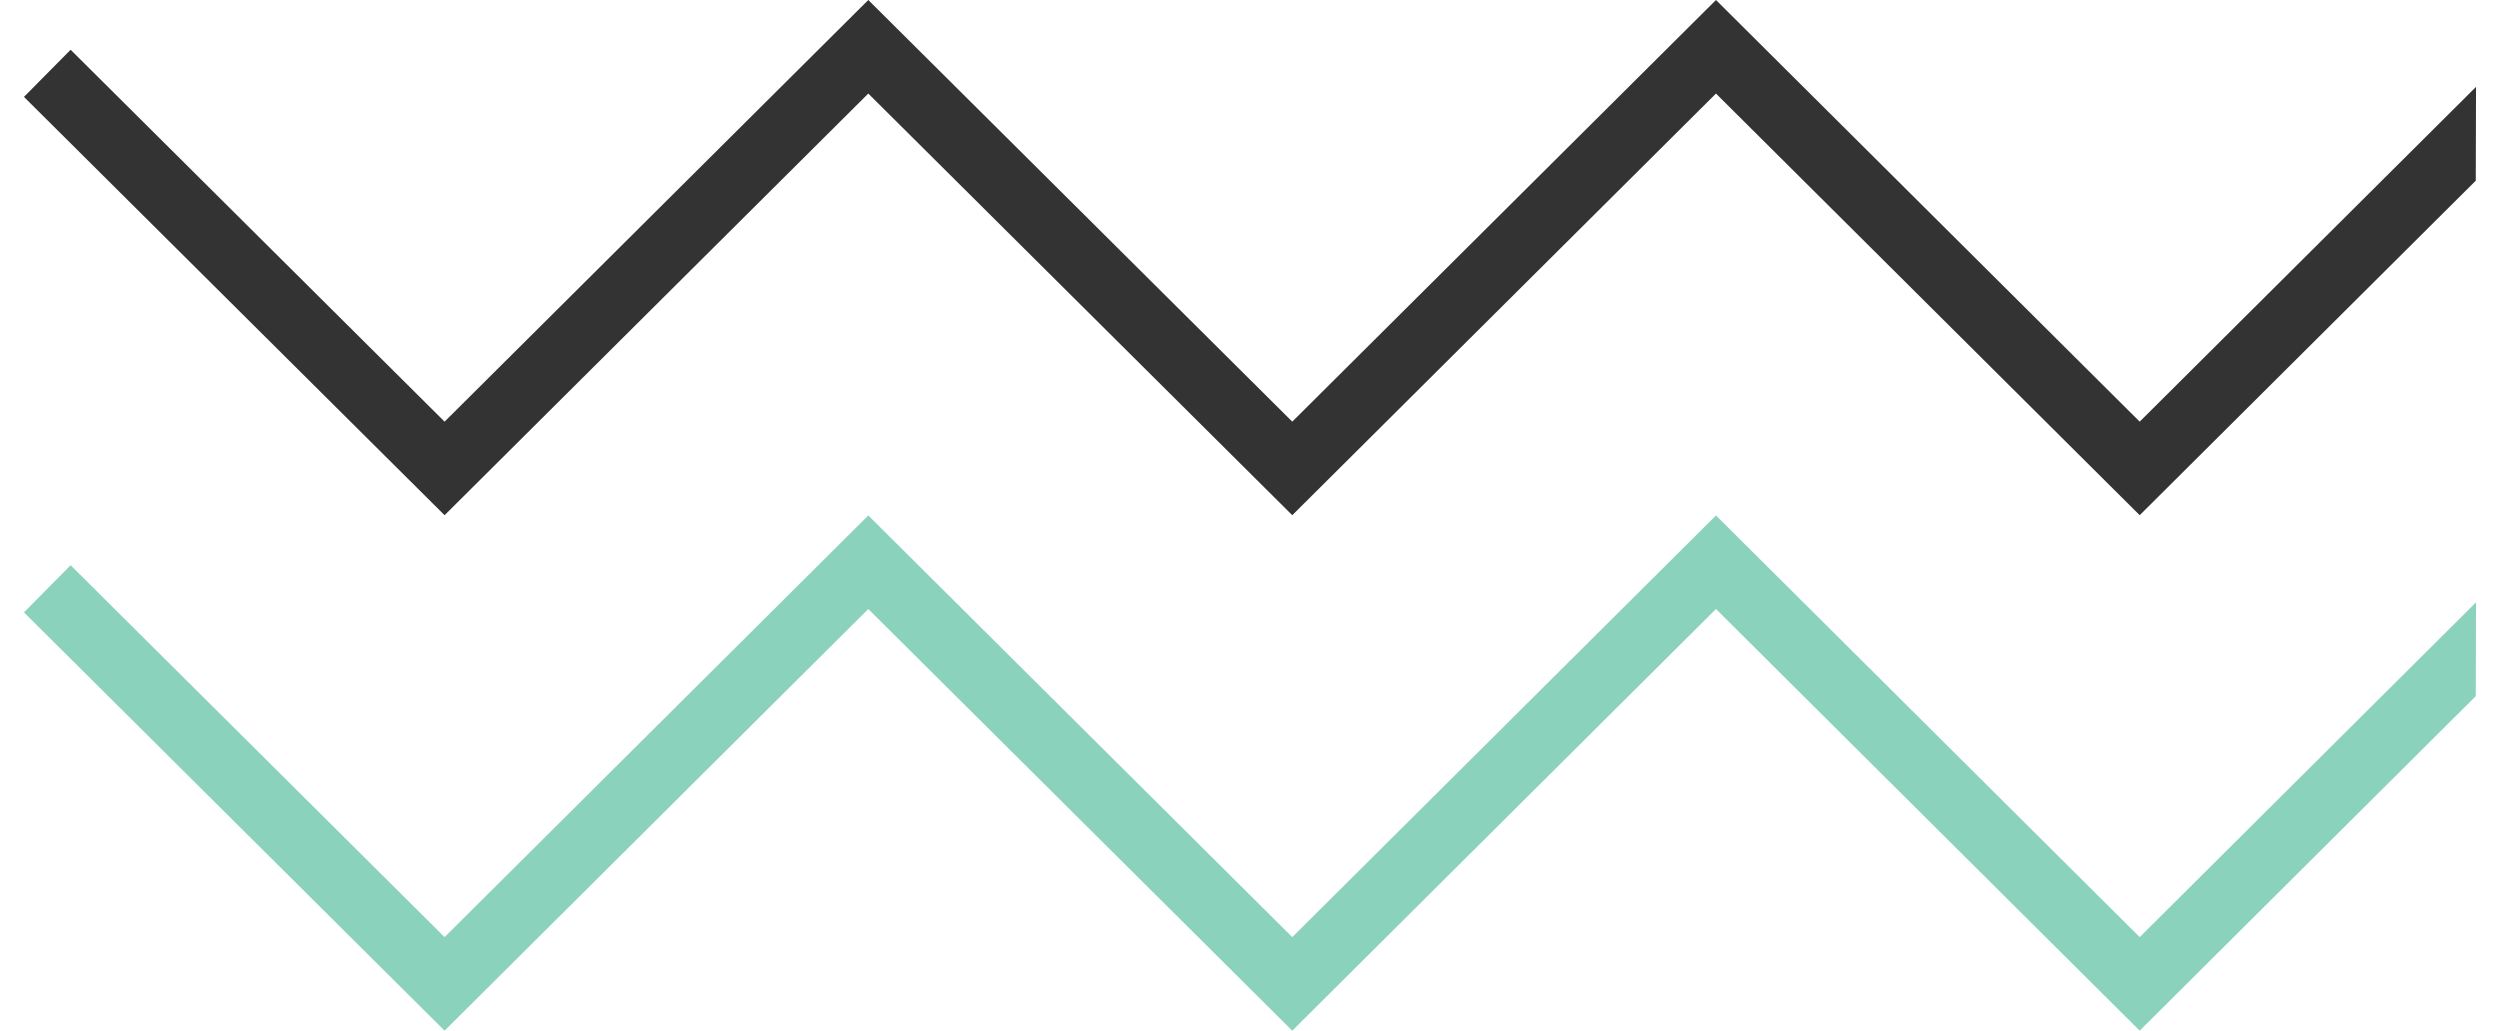
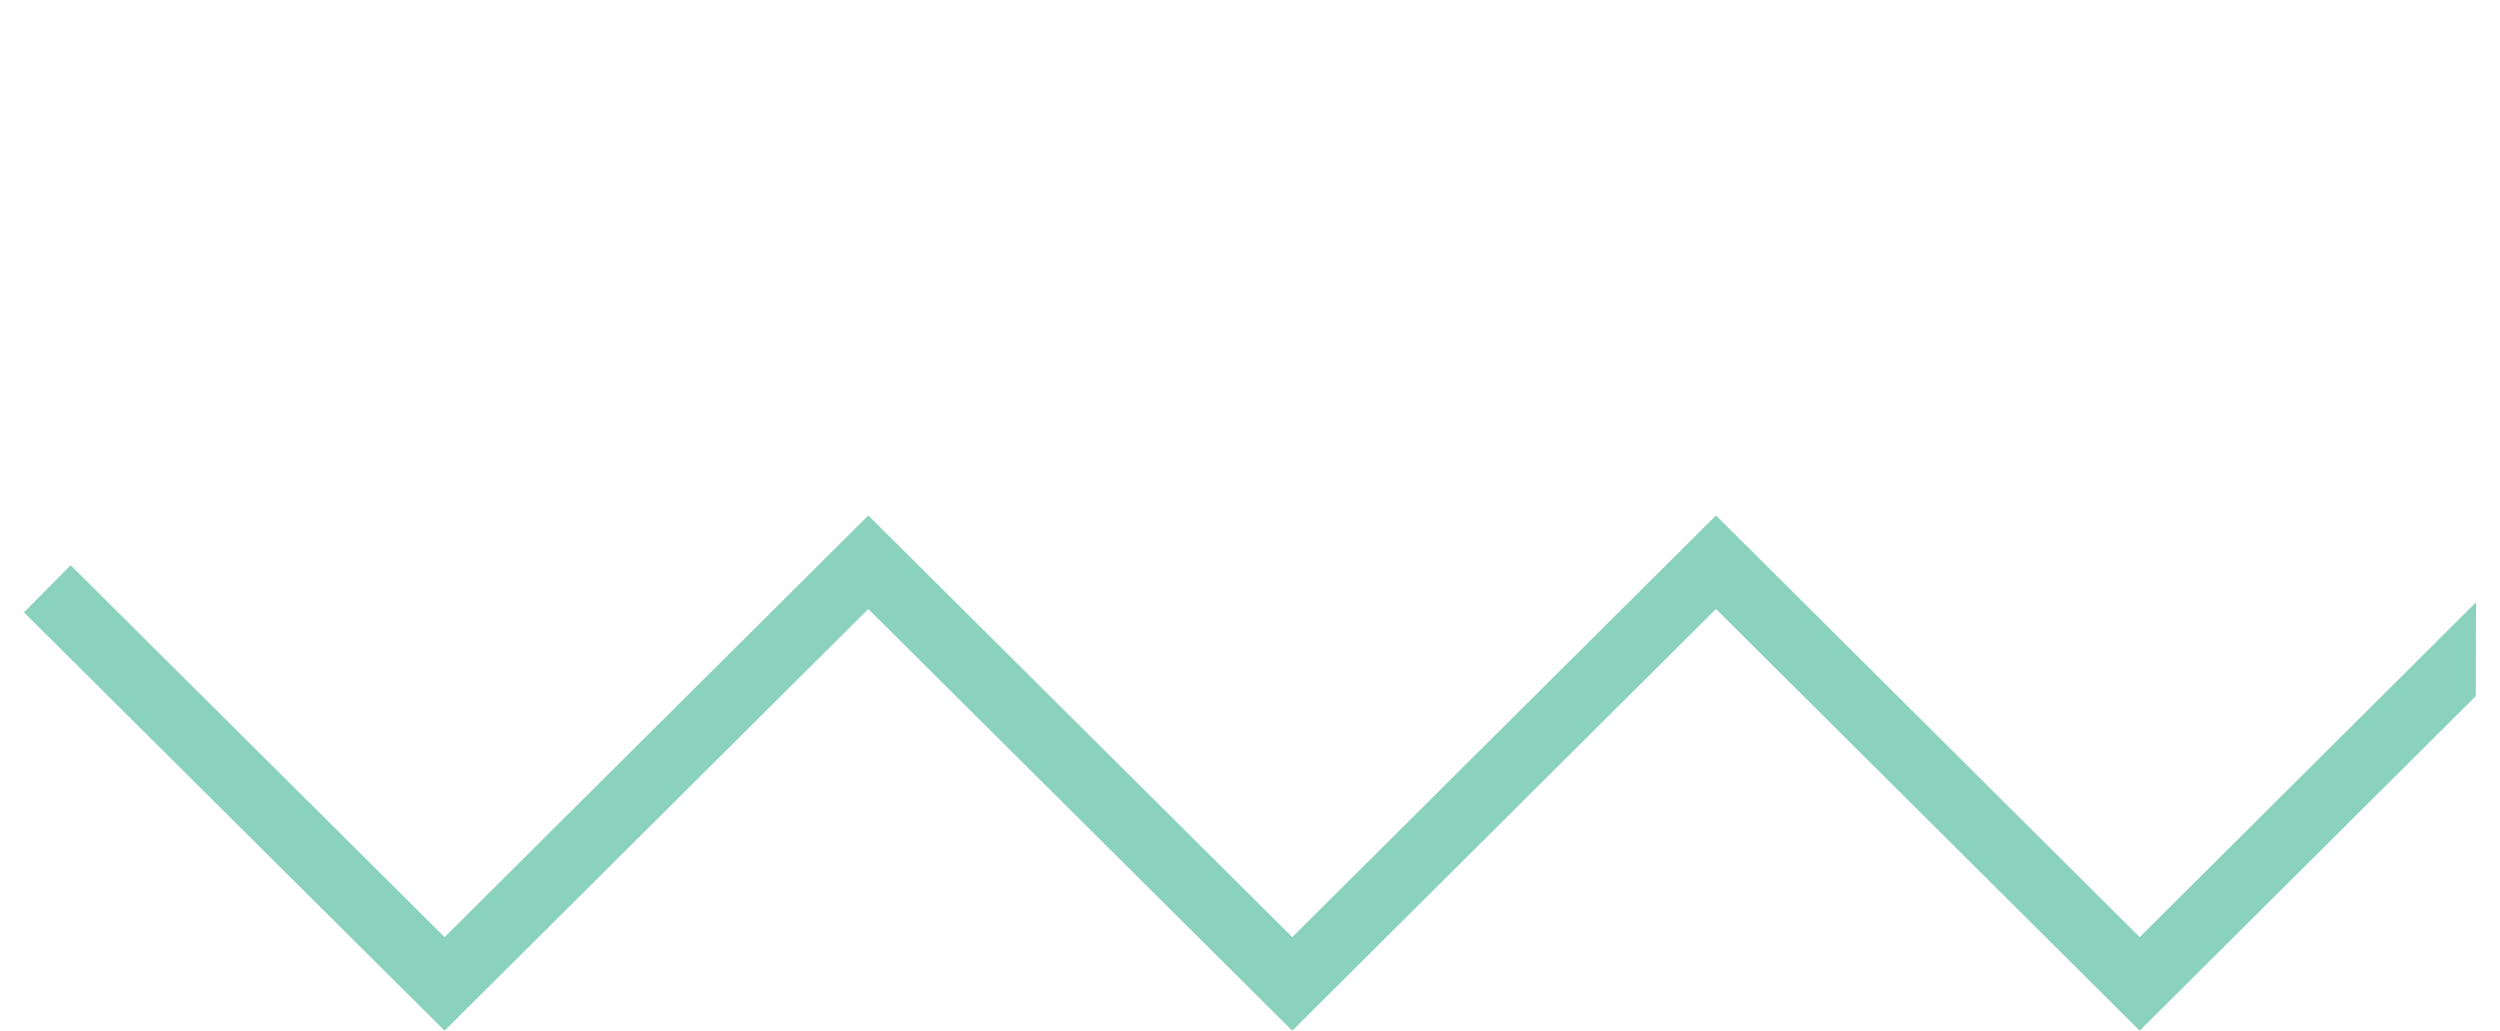
<svg xmlns="http://www.w3.org/2000/svg" width="97" height="40" viewBox="0 0 97 40" fill="none">
  <path d="M17.25 39.99L33.69 23.63L50.14 39.99L66.58 23.63L83.02 39.99L96.06 27.01L96.07 23.37L83.02 36.36L66.58 20L50.14 36.36L33.69 20L17.25 36.36L2.74 21.93L0.93 23.76L17.25 39.99Z" fill="#8BD2BD" />
-   <path d="M17.25 19.99L33.69 3.63L50.14 19.99L66.58 3.63L83.02 19.99L96.06 7.01L96.07 3.37L83.02 16.36L66.58 -1.02075e-05L50.14 16.36L33.69 -1.30828e-05L17.25 16.36L2.74 1.93L0.93 3.76L17.25 19.99Z" fill="black" fill-opacity="0.8" />
</svg>